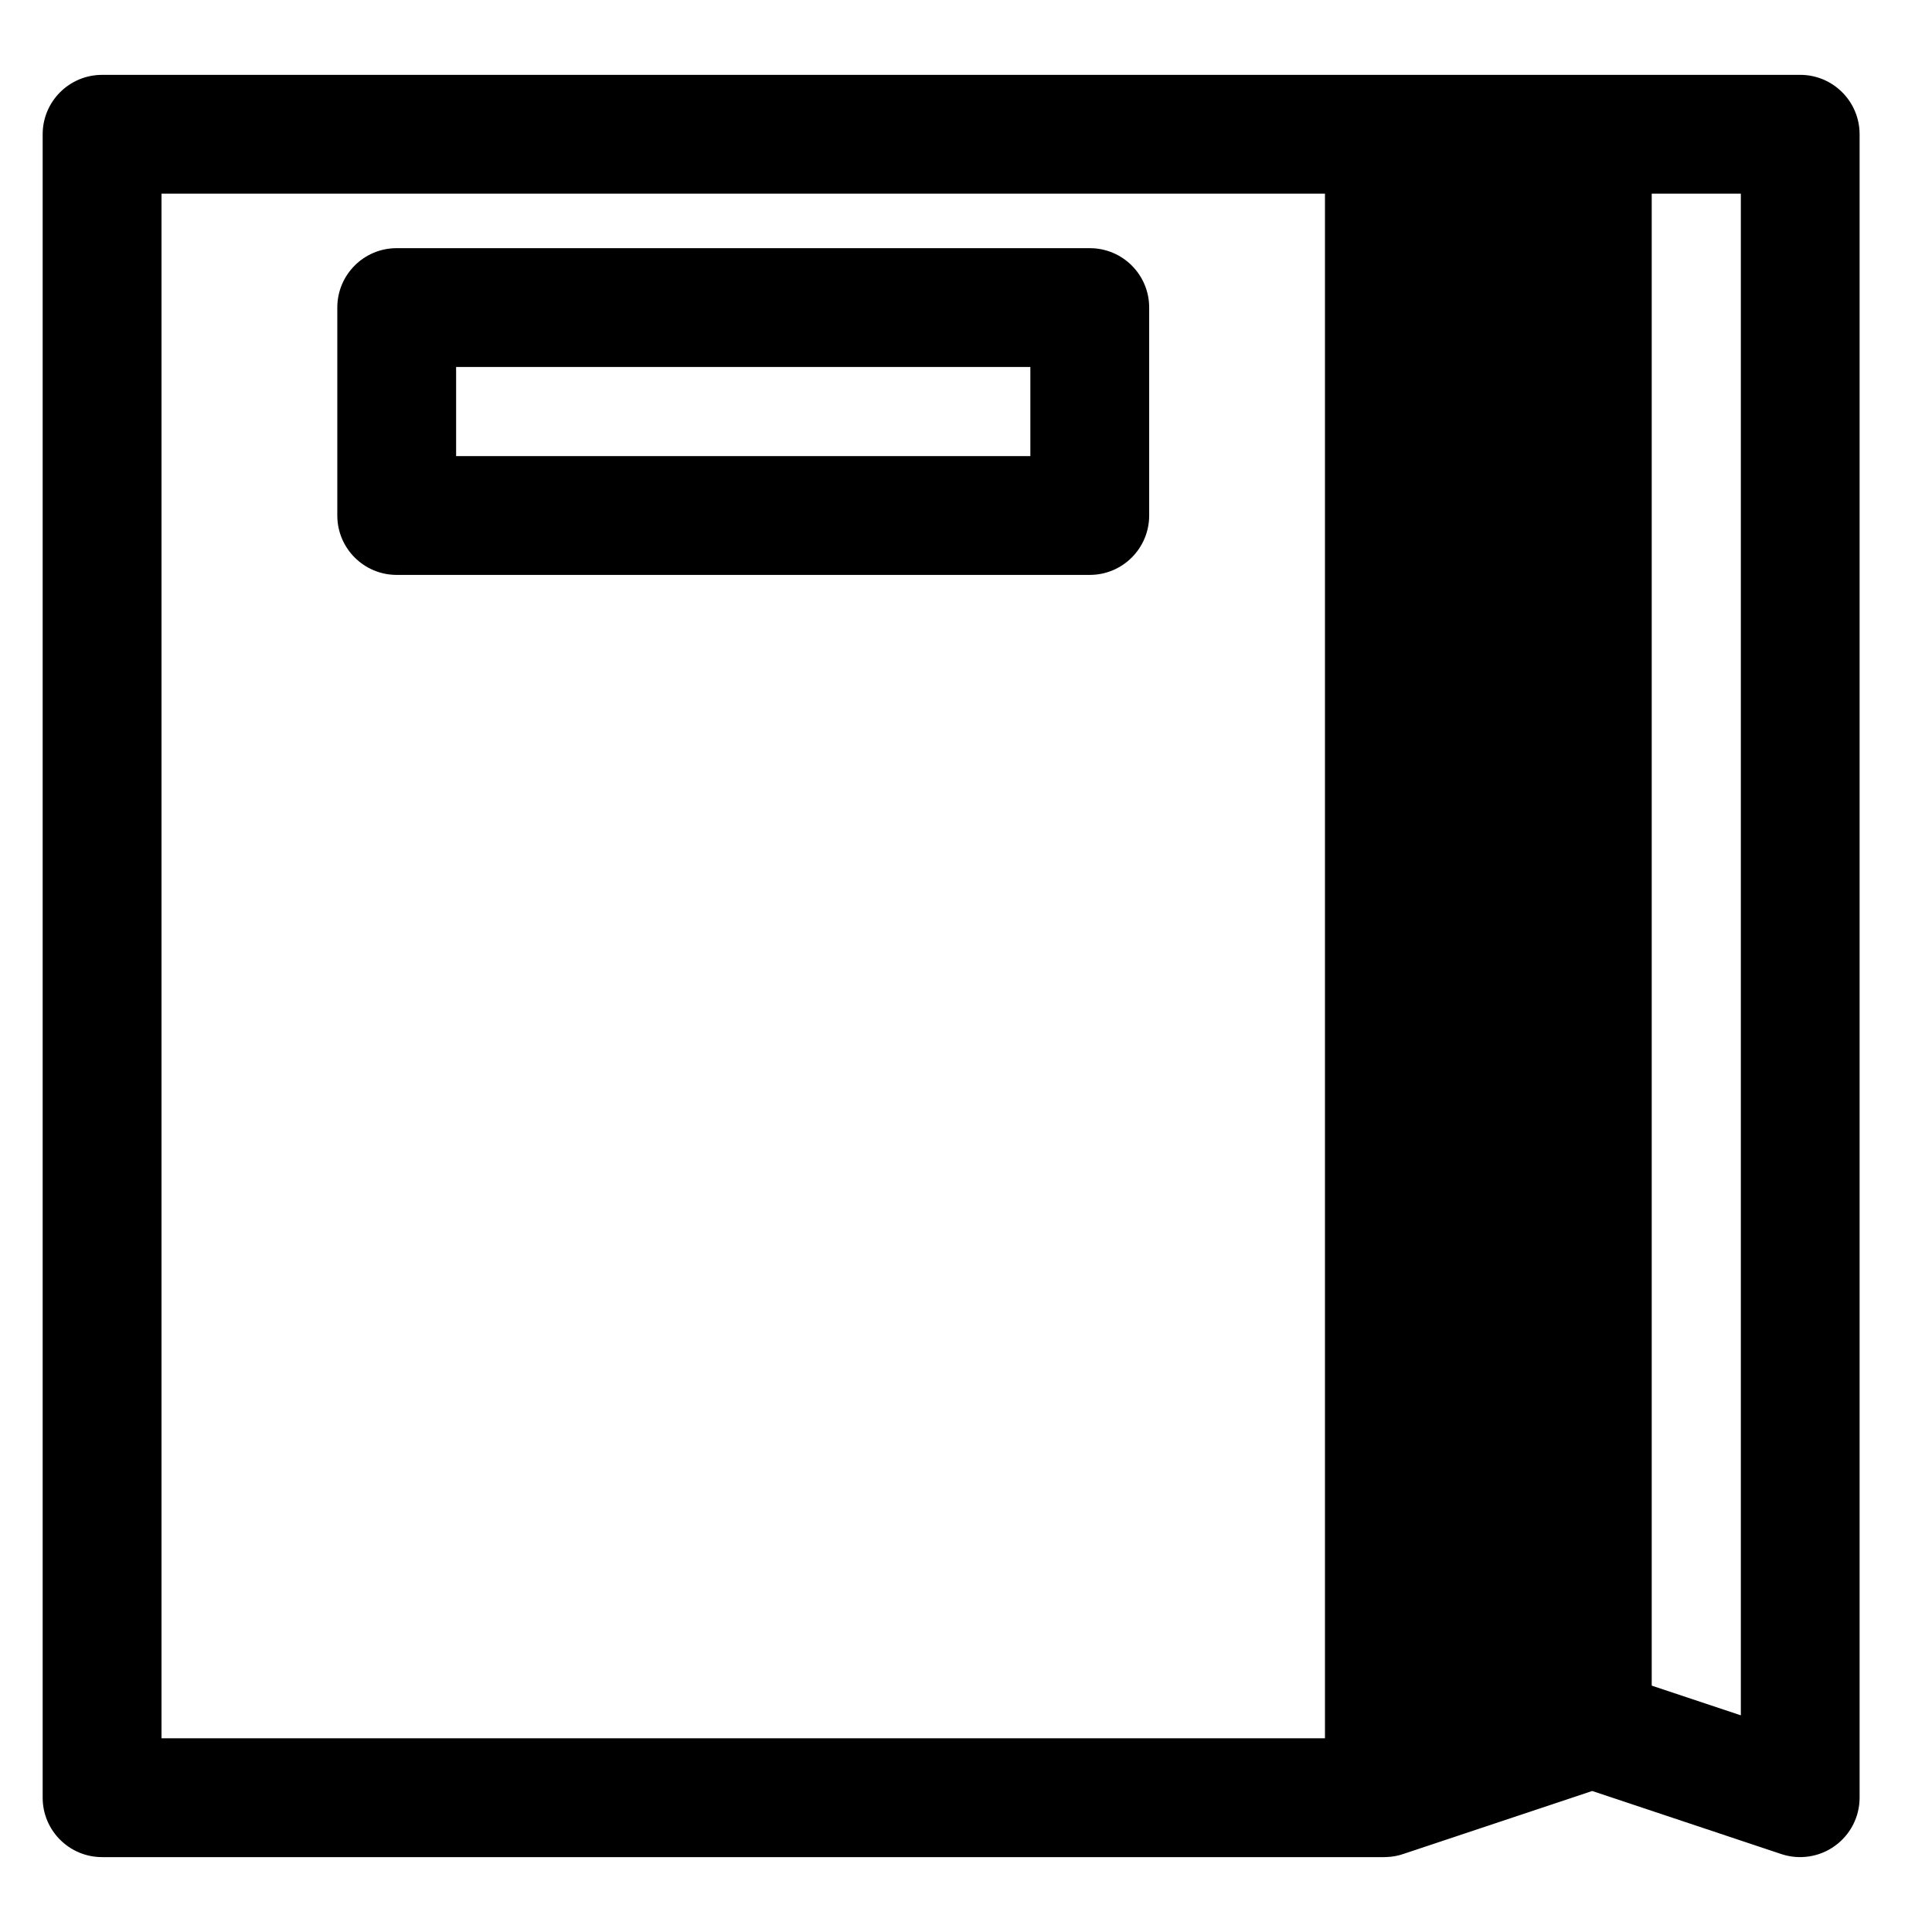
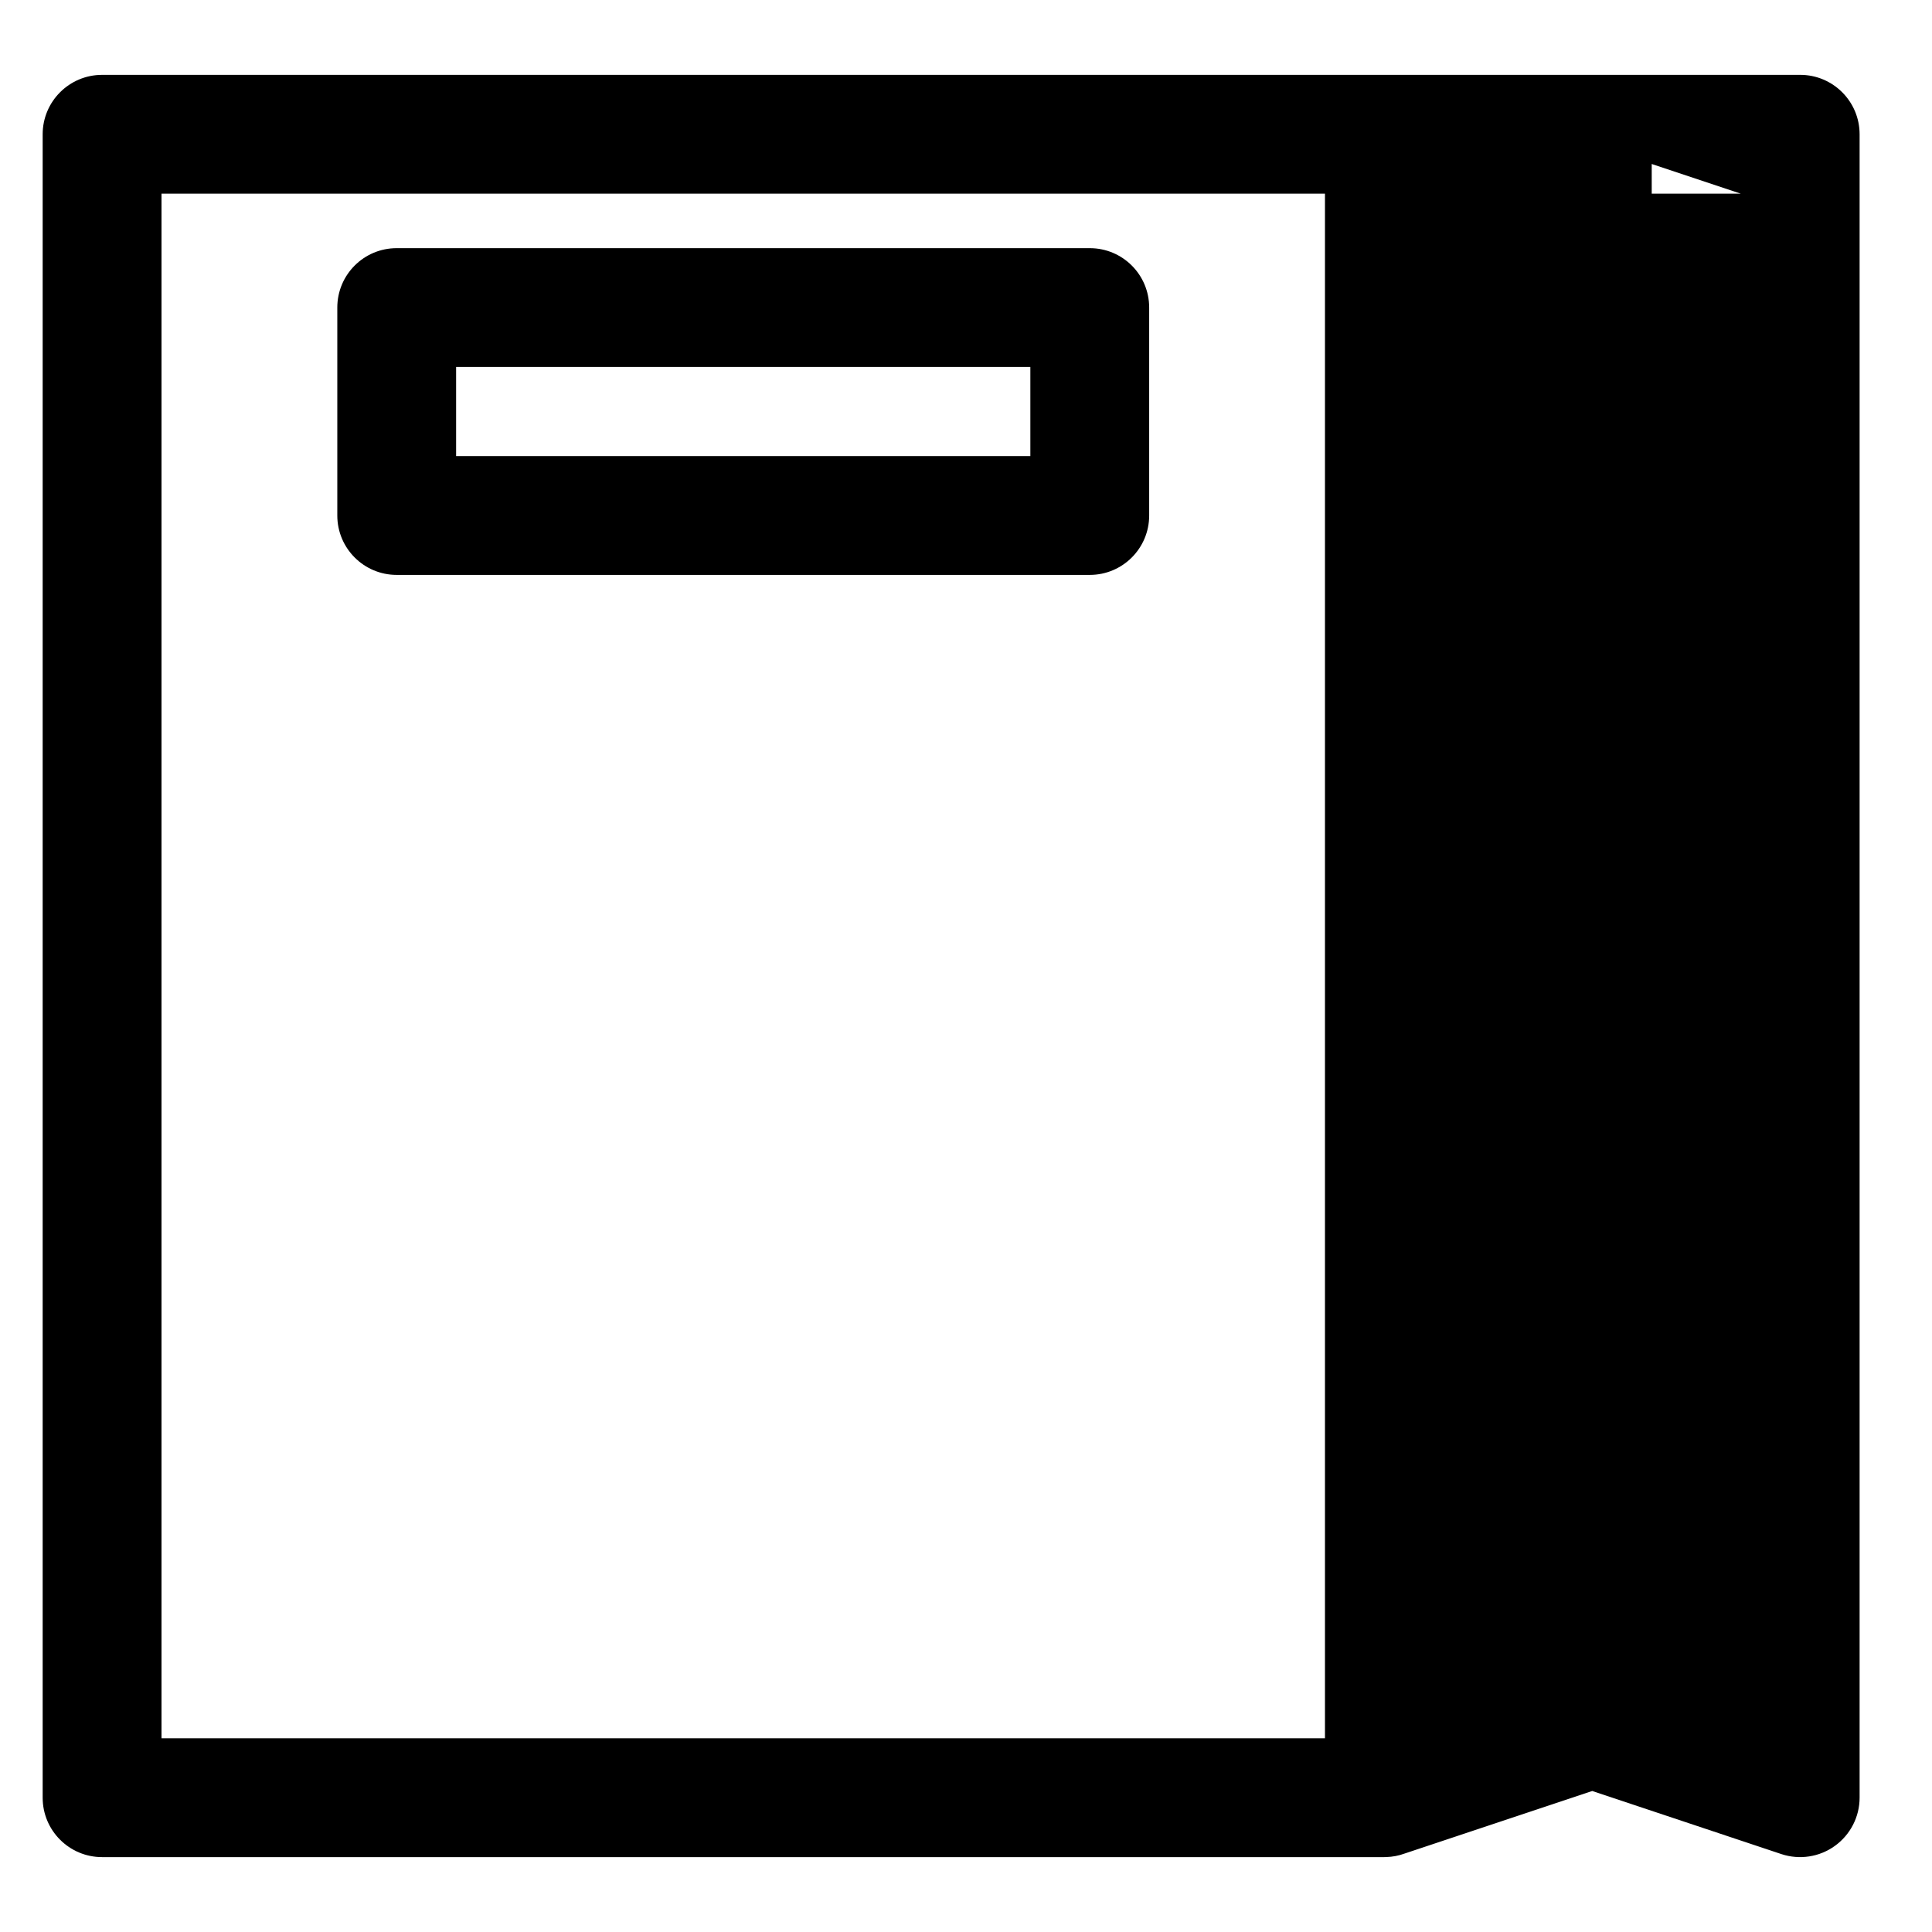
<svg xmlns="http://www.w3.org/2000/svg" fill="#000000" width="800px" height="800px" version="1.1" viewBox="144 144 512 512">
-   <path d="m621.08 163.84h-450.03c-8.691 0-15.742 7.055-15.742 15.742v440.83c0 8.691 7.055 15.742 15.742 15.742h339.8l0.52-0.016c1.684-0.047 3.305-0.363 4.816-0.914l49.781-16.594 50.113 16.719c4.801 1.59 10.094 0.789 14.184-2.172 4.109-2.961 6.551-7.715 6.551-12.77v-440.83c0-8.691-7.055-15.742-15.742-15.742zm-125.95 31.488v409.34h-308.33v-409.34zm86.594 0h23.617v403.25l-23.617-7.871zm-133.18 30.18c0-8.707-7.039-15.742-15.742-15.742h-183.67c-8.707 0-15.742 7.039-15.742 15.742v55.105c0 8.691 7.039 15.742 15.742 15.742h183.67c8.707 0 15.742-7.055 15.742-15.742zm-31.488 15.742v23.617h-152.18v-23.617z" fill-rule="evenodd" />
+   <path d="m621.08 163.84h-450.03c-8.691 0-15.742 7.055-15.742 15.742v440.83c0 8.691 7.055 15.742 15.742 15.742h339.8l0.52-0.016c1.684-0.047 3.305-0.363 4.816-0.914l49.781-16.594 50.113 16.719c4.801 1.59 10.094 0.789 14.184-2.172 4.109-2.961 6.551-7.715 6.551-12.77v-440.83c0-8.691-7.055-15.742-15.742-15.742zm-125.95 31.488v409.34h-308.33v-409.34zm86.594 0h23.617l-23.617-7.871zm-133.18 30.18c0-8.707-7.039-15.742-15.742-15.742h-183.67c-8.707 0-15.742 7.039-15.742 15.742v55.105c0 8.691 7.039 15.742 15.742 15.742h183.67c8.707 0 15.742-7.055 15.742-15.742zm-31.488 15.742v23.617h-152.18v-23.617z" fill-rule="evenodd" />
</svg>